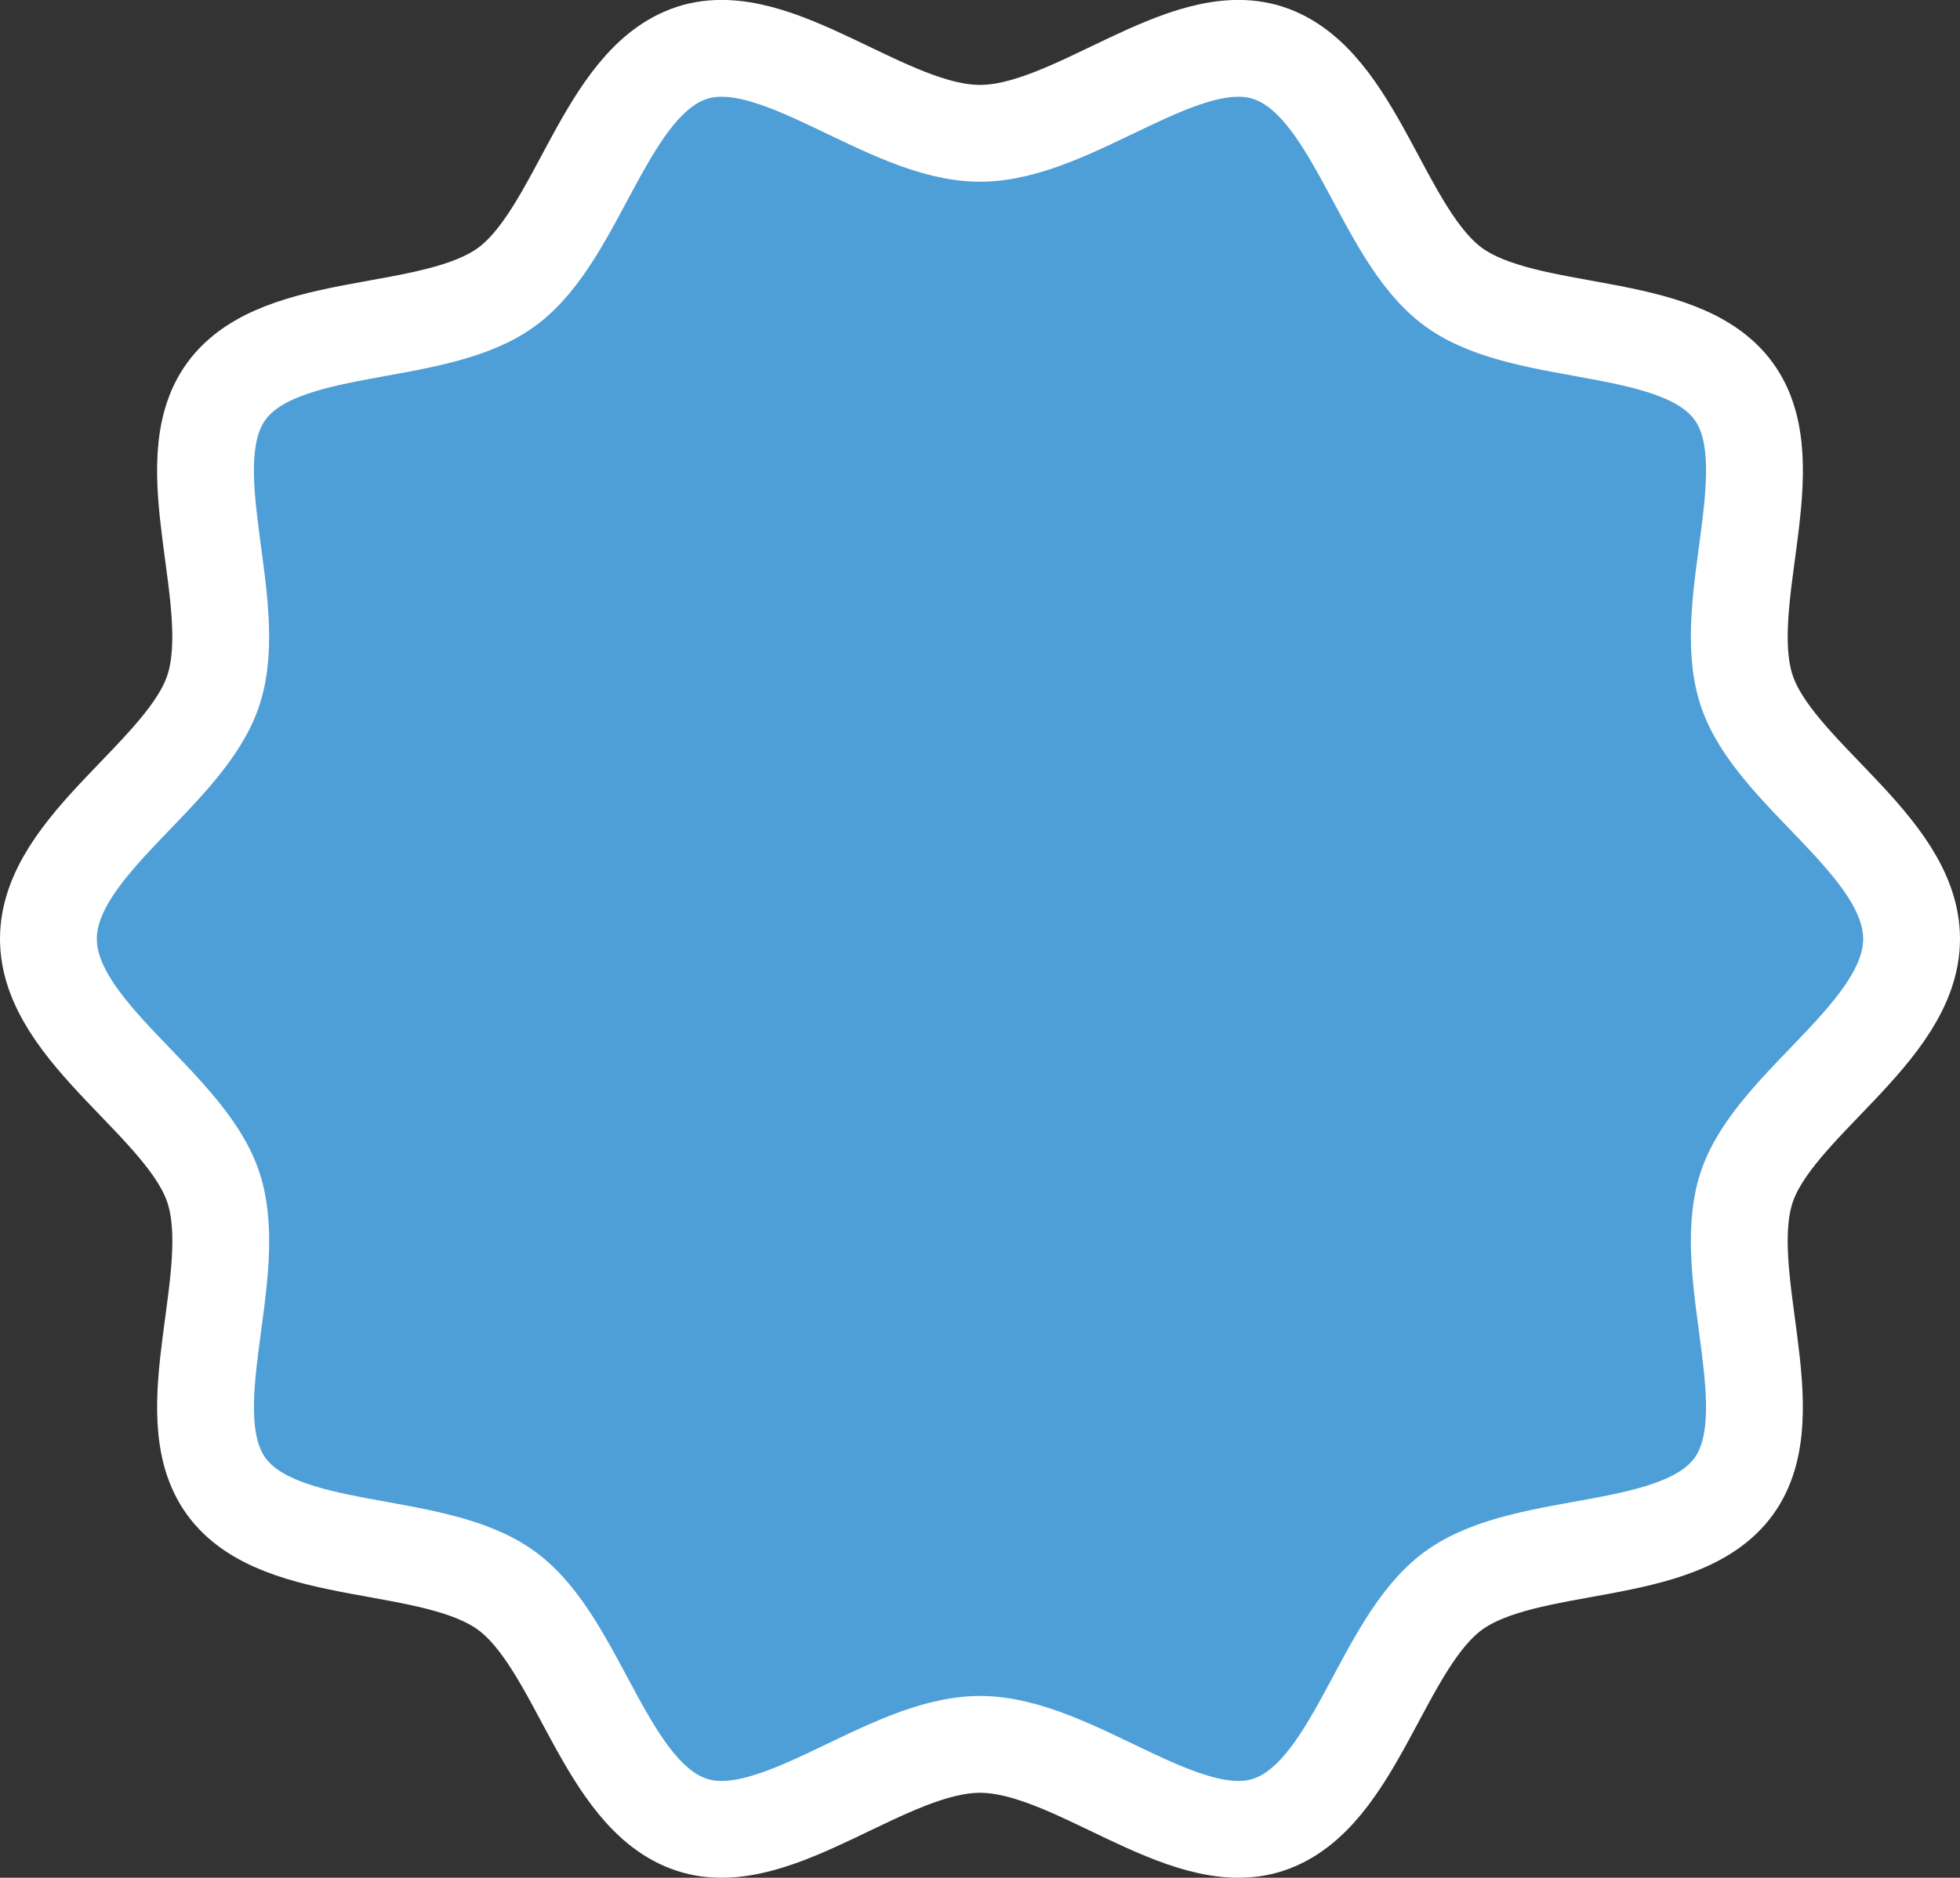
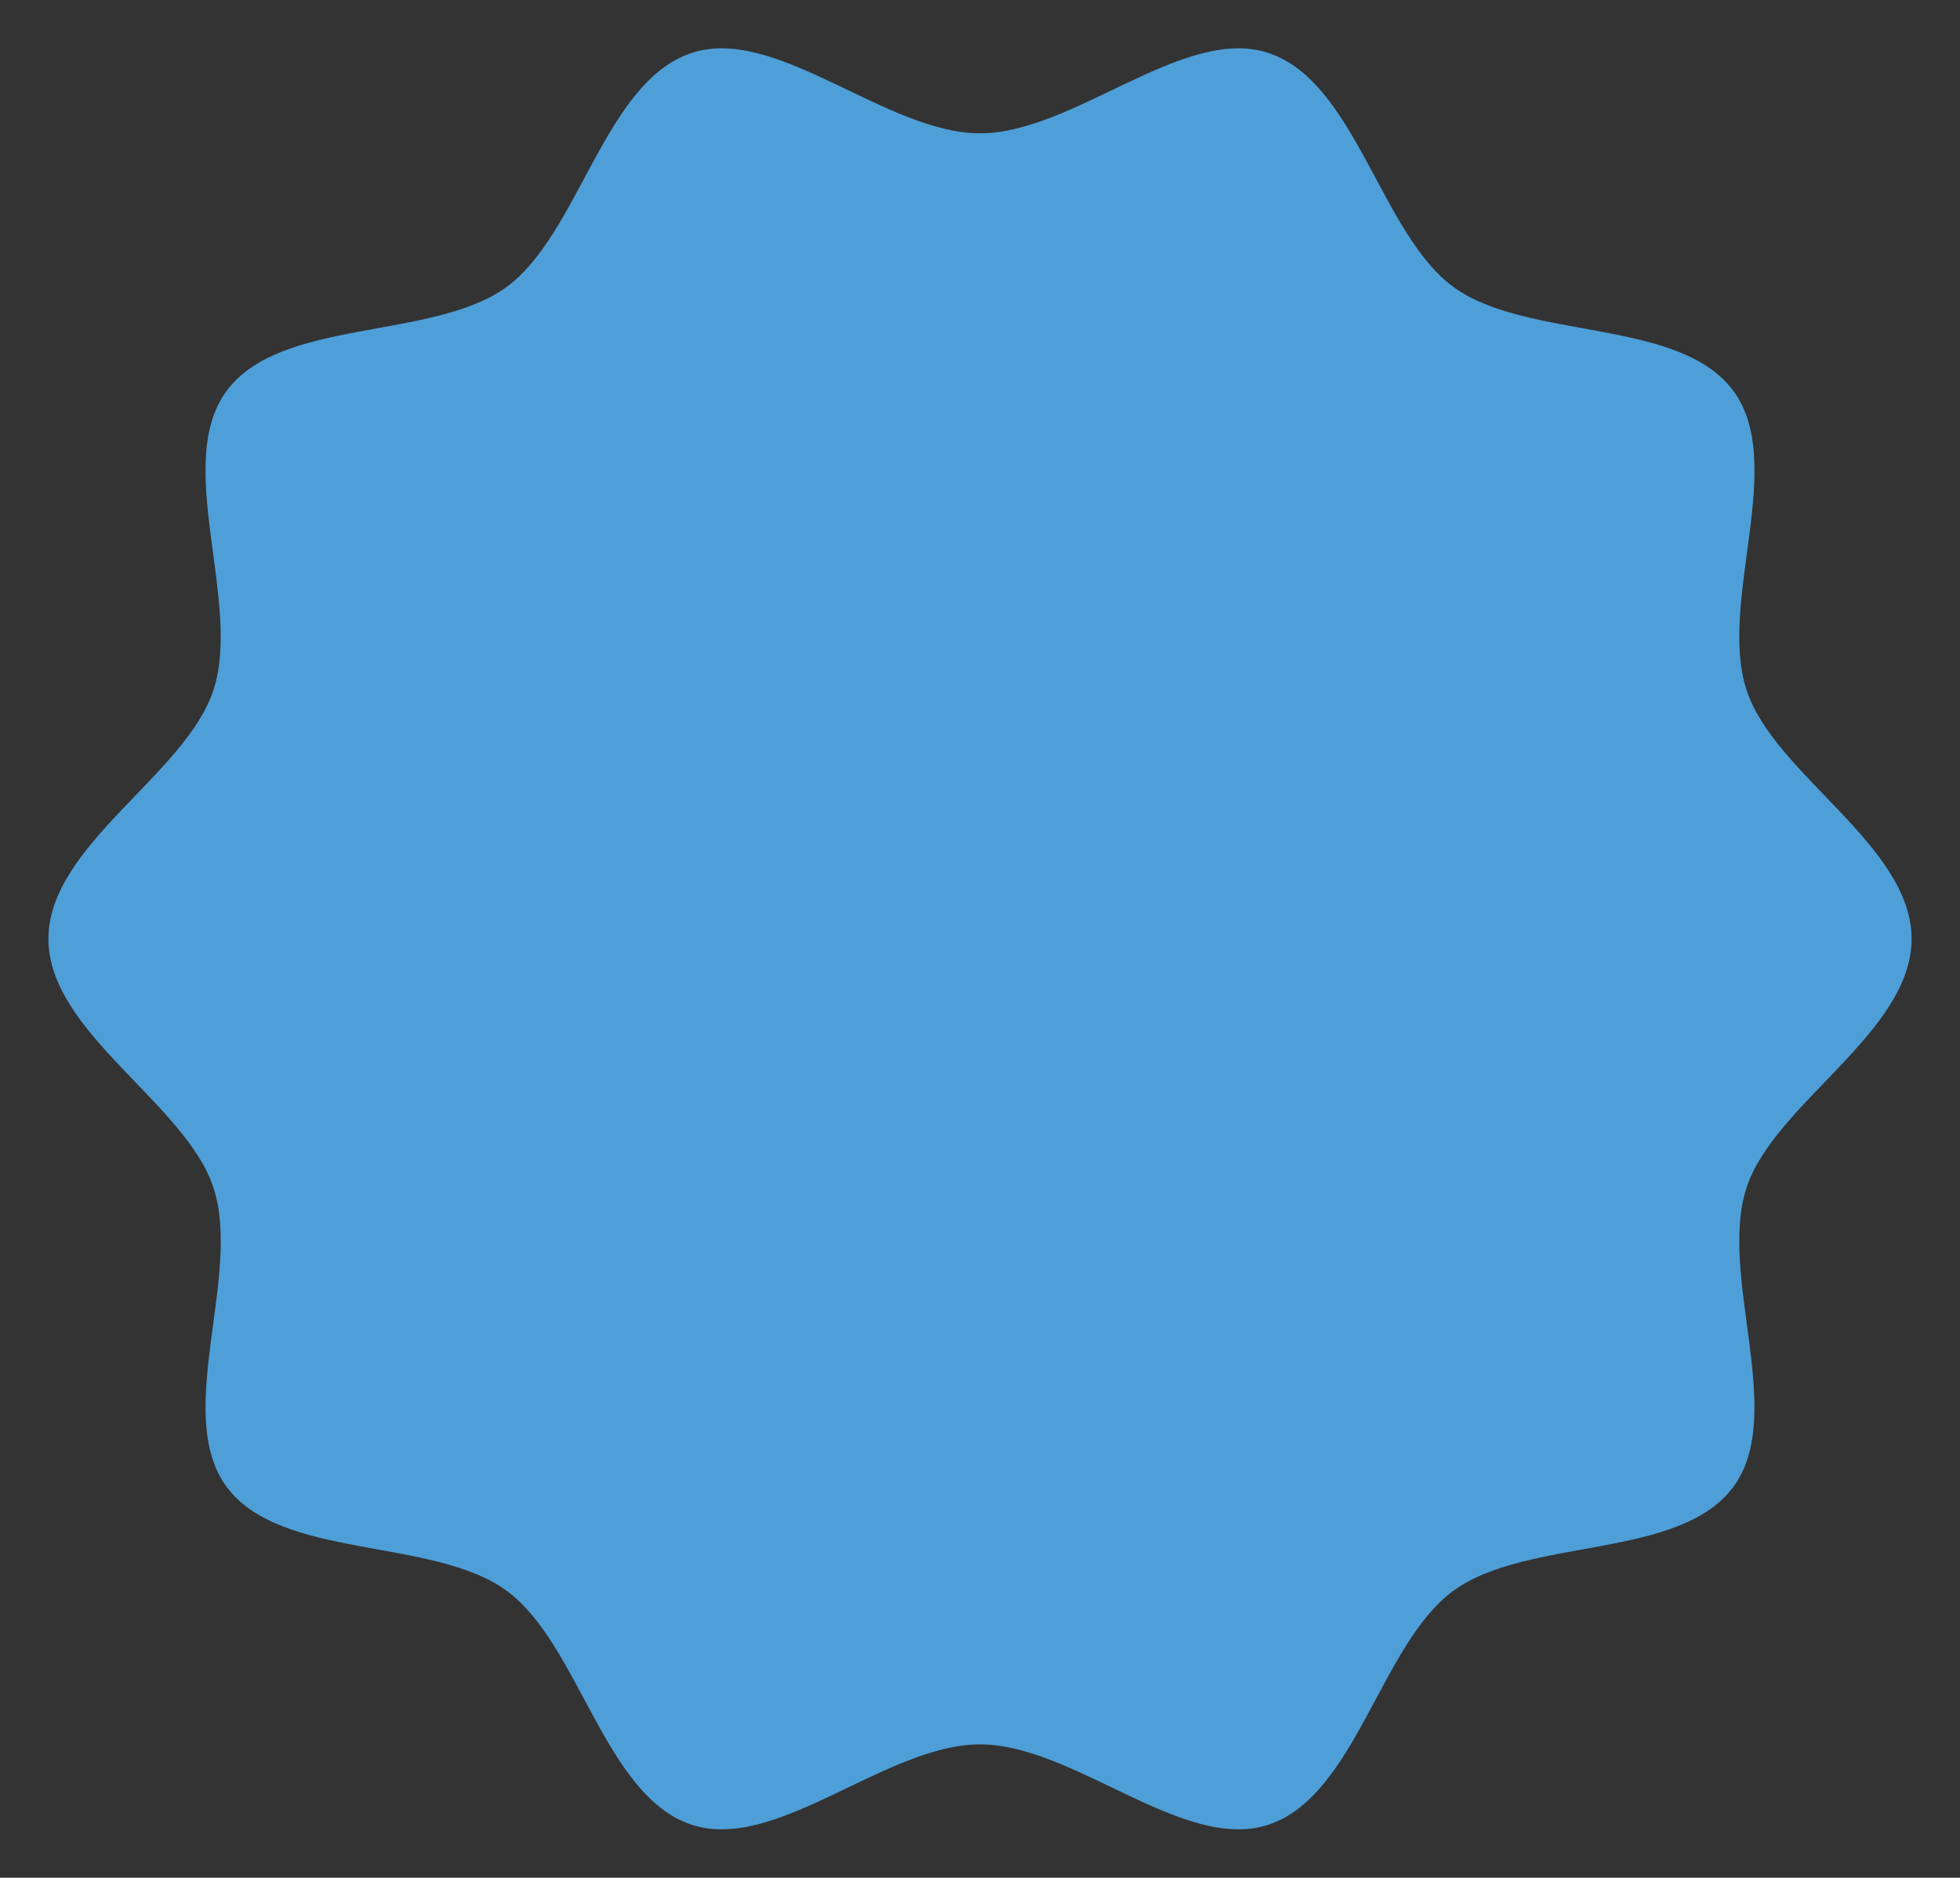
<svg xmlns="http://www.w3.org/2000/svg" viewBox="0 0 809.59 775.8">
  <rect x="0" y="0" width="809.59" height="775.8" fill="#333333" stroke="none" />
  <defs>
    <style>.cls-1{fill:#4e9fd8;}.cls-2{fill:none;stroke:#fff;stroke-miterlimit:10;stroke-width:40px;}</style>
  </defs>
  <g id="Слой_2" data-name="Слой 2">
    <g id="Слой_1-2" data-name="Слой 1">
      <path class="cls-1" d="M789.59,387.9c0,38.71-56.86,68-68.2,102.88C709.64,527,738,584,716.11,614.11,694,644.54,630.83,635,600.4,657.18c-30.13,21.92-40.47,85-76.67,96.78C488.8,765.3,443.5,720.7,404.79,720.7s-84,44.6-118.93,33.26c-36.2-11.76-46.54-74.86-76.67-96.78C178.76,635,115.62,644.54,93.48,614.11,71.55,584,100,527,88.2,490.78,76.86,455.85,20,426.61,20,387.9S76.86,320,88.2,285c11.75-36.2-16.65-93.2,5.28-123.33,22.14-30.43,85.28-20.93,115.71-43.07,30.13-21.93,40.47-85,76.67-96.78,34.93-11.34,80.23,33.26,118.93,33.26s84-44.6,118.94-33.26c36.2,11.75,46.54,74.85,76.67,96.78,30.43,22.14,93.57,12.64,115.71,43.07,21.93,30.13-6.47,87.13,5.28,123.33C732.73,320,789.59,349.2,789.59,387.9Z" />
-       <path class="cls-2" d="M789.59,387.9c0,38.71-56.86,68-68.2,102.88C709.64,527,738,584,716.11,614.11,694,644.54,630.83,635,600.4,657.18c-30.13,21.92-40.47,85-76.67,96.78C488.8,765.3,443.5,720.7,404.79,720.7s-84,44.6-118.93,33.26c-36.2-11.76-46.54-74.86-76.67-96.78C178.76,635,115.62,644.54,93.48,614.11,71.55,584,100,527,88.2,490.78,76.86,455.85,20,426.61,20,387.9S76.86,320,88.2,285c11.75-36.2-16.65-93.2,5.28-123.33,22.14-30.43,85.28-20.93,115.71-43.07,30.13-21.93,40.47-85,76.67-96.78,34.93-11.34,80.23,33.26,118.93,33.26s84-44.6,118.94-33.26c36.2,11.75,46.54,74.85,76.67,96.78,30.43,22.14,93.57,12.64,115.71,43.07,21.93,30.13-6.47,87.13,5.28,123.33C732.73,320,789.59,349.2,789.59,387.9Z" />
    </g>
  </g>
</svg>